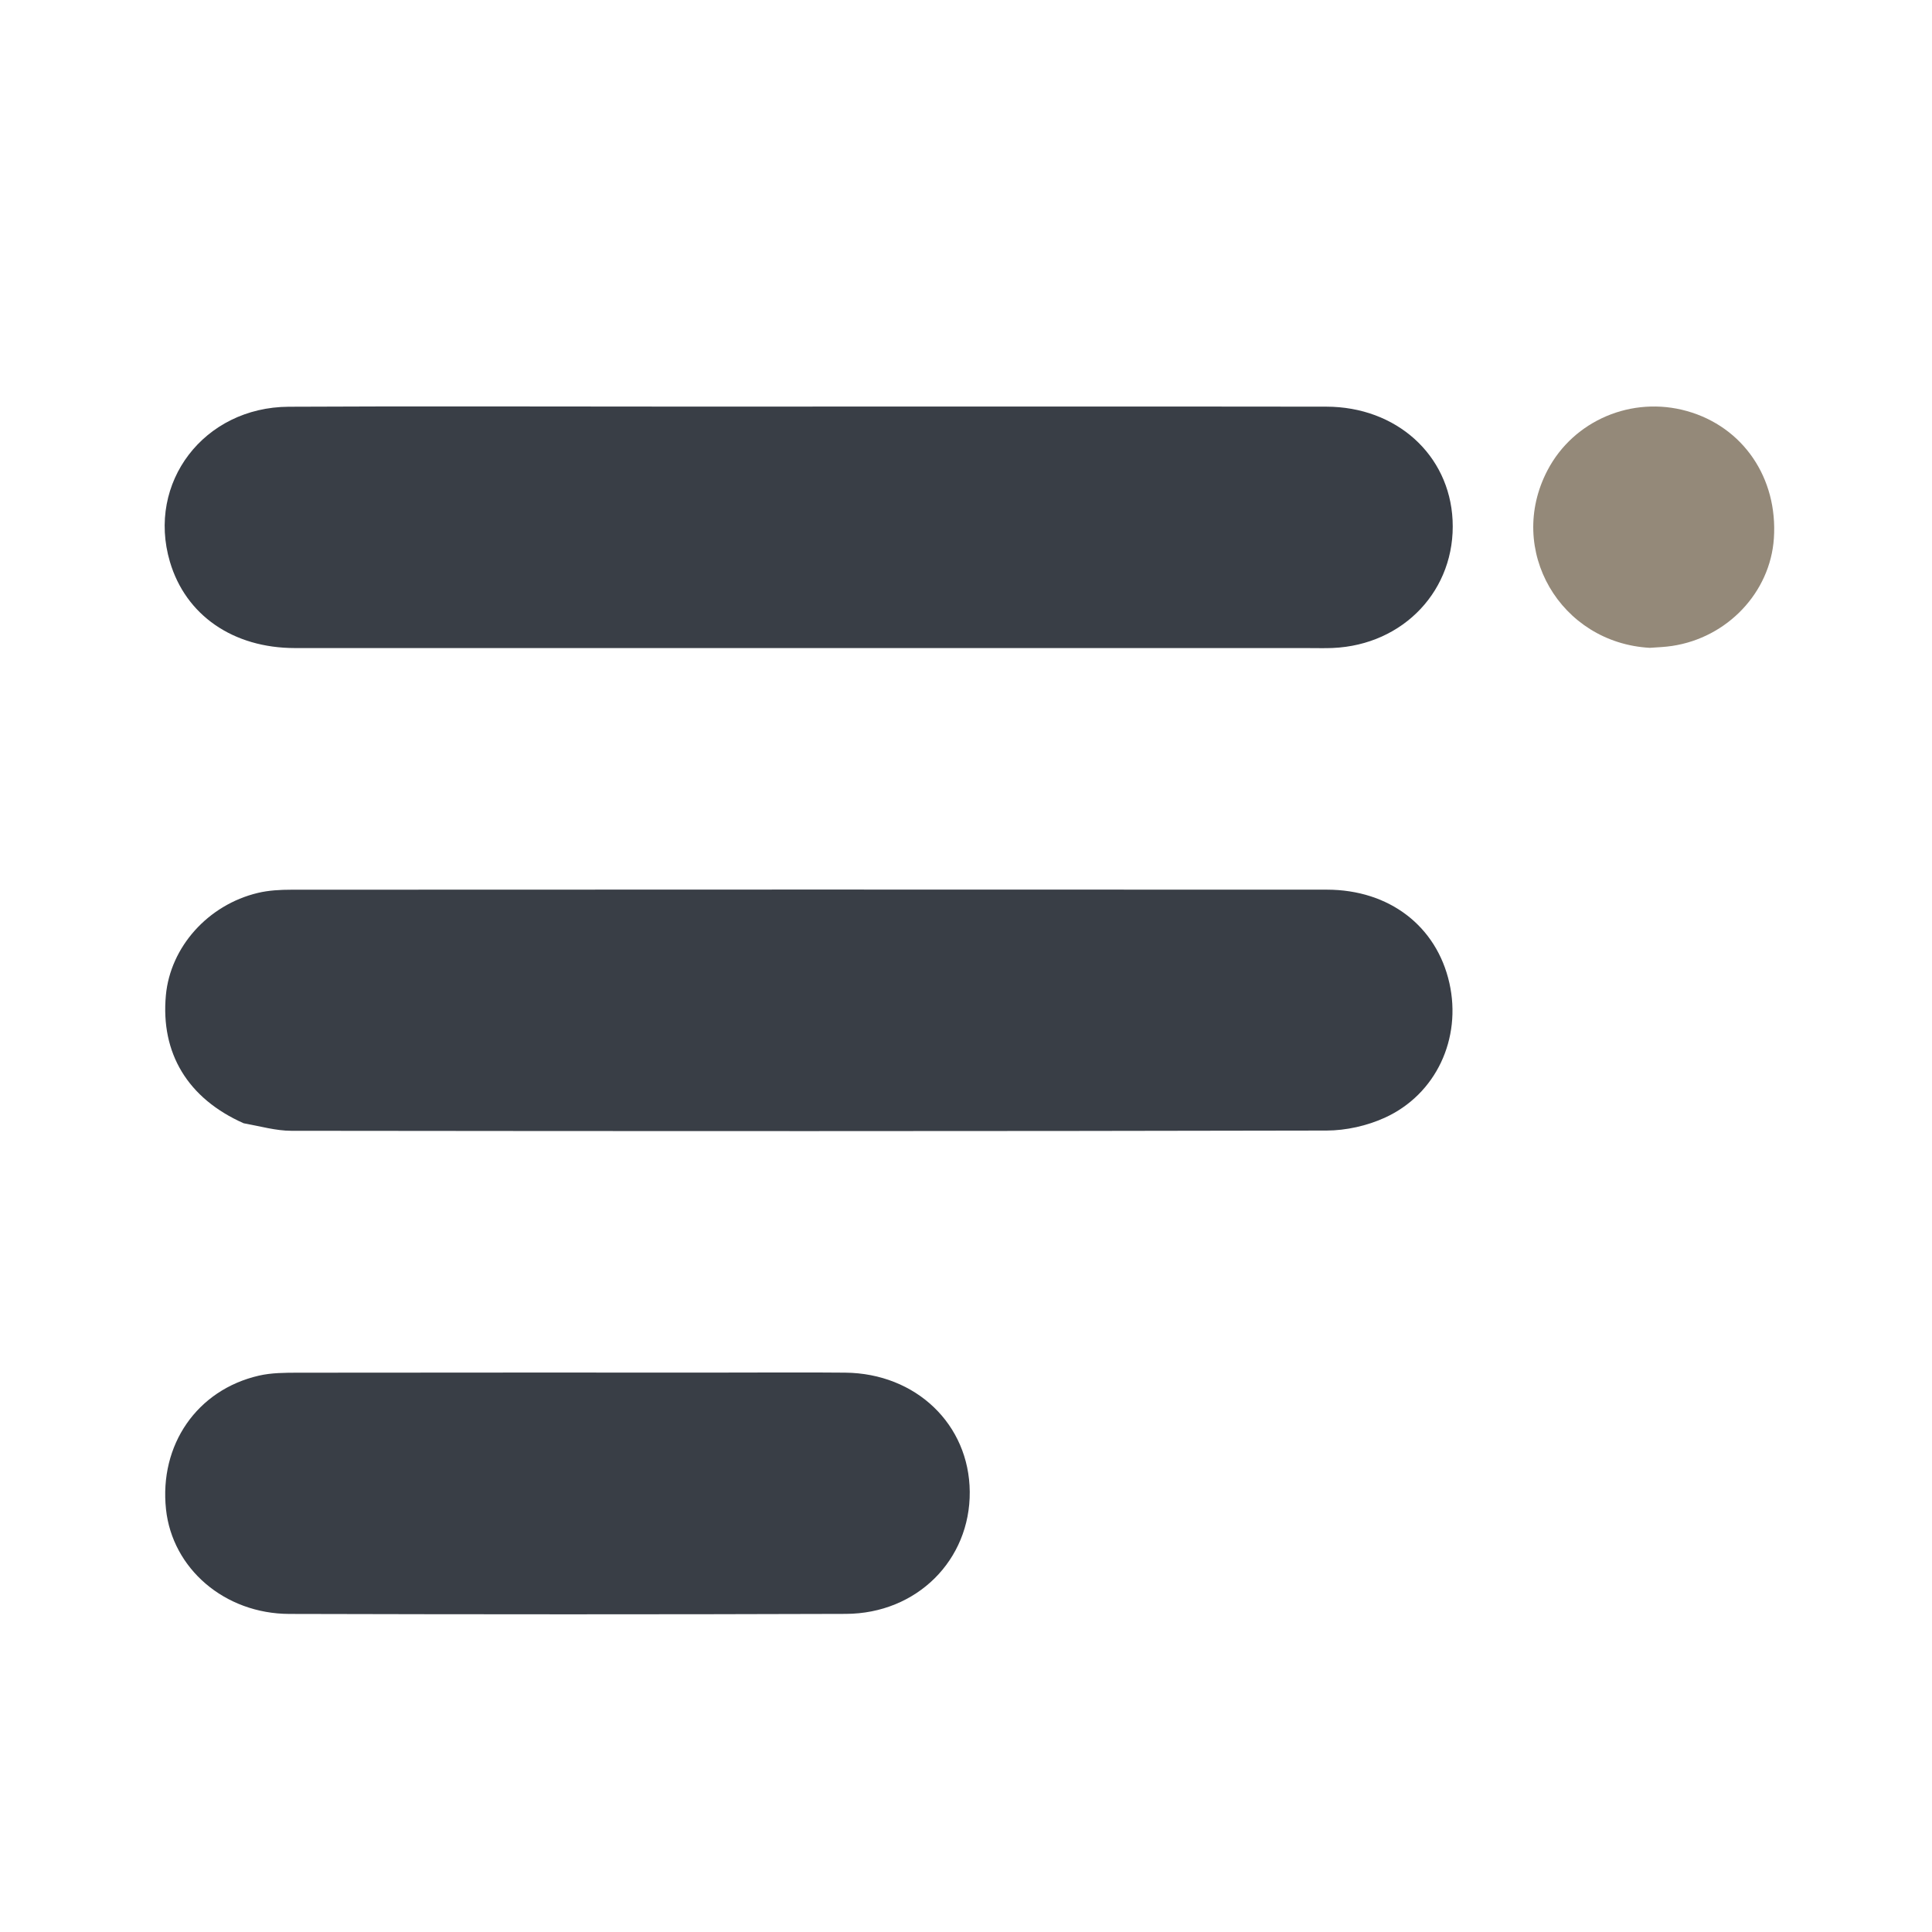
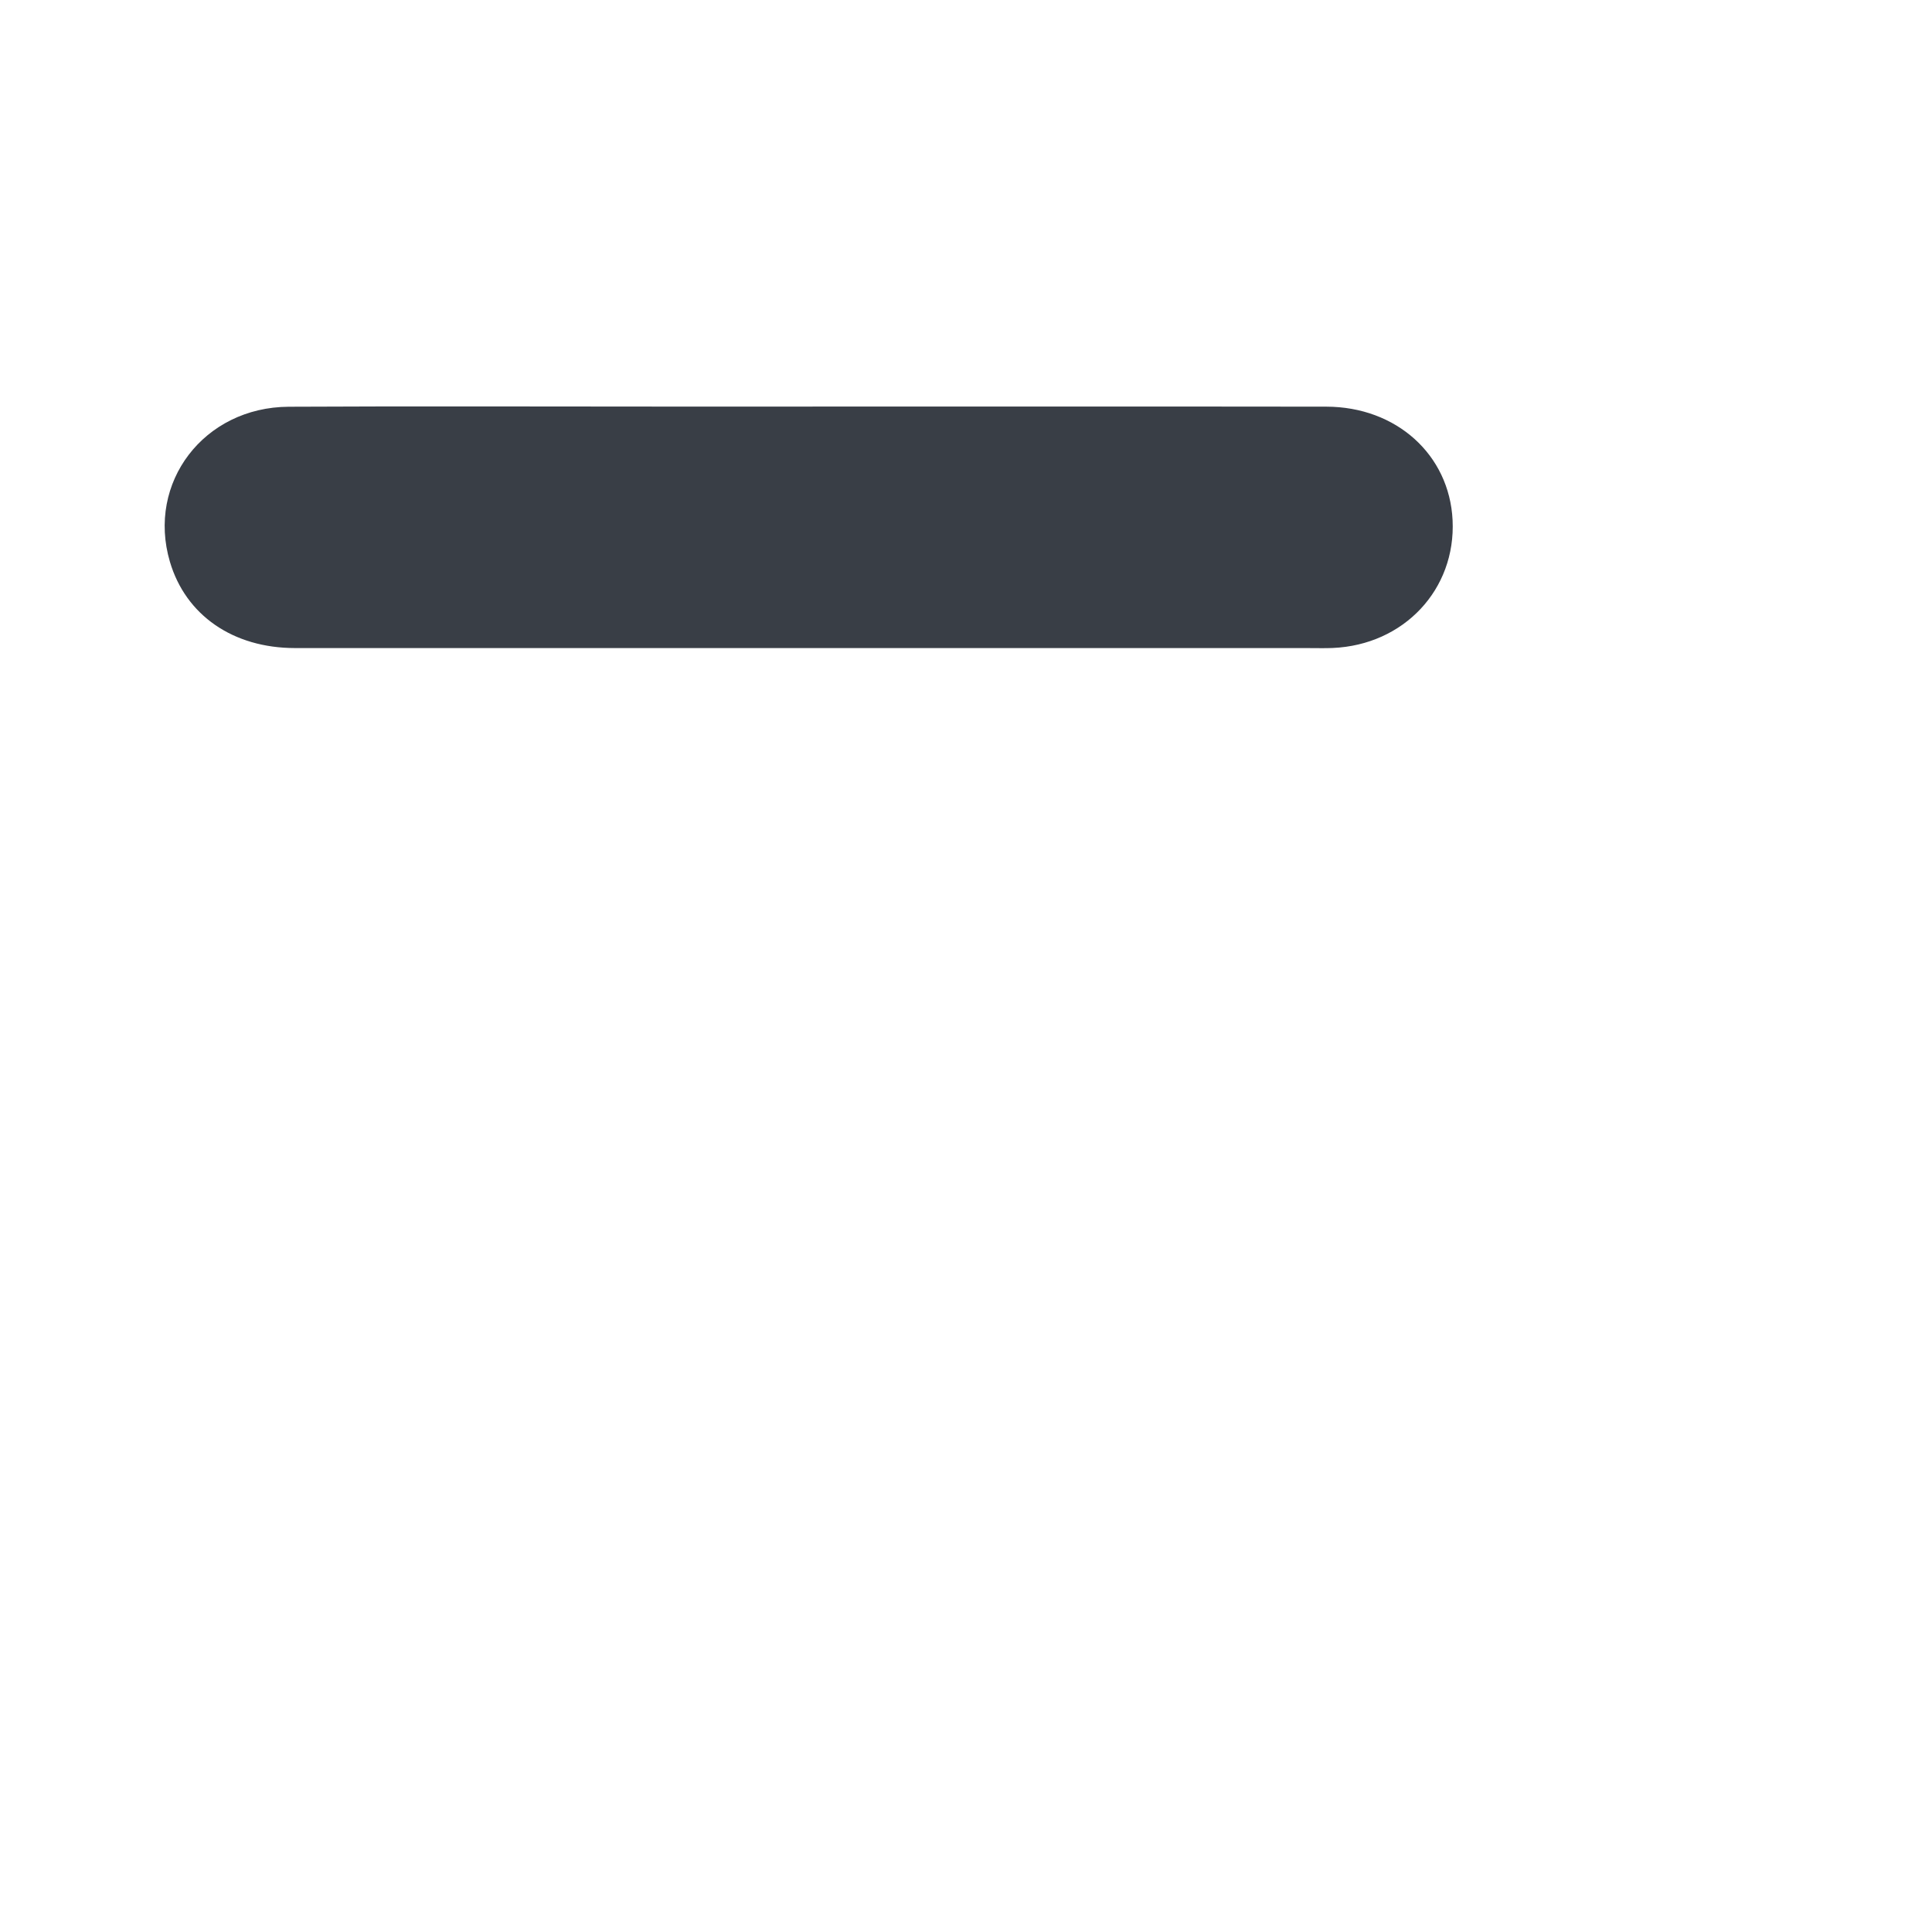
<svg xmlns="http://www.w3.org/2000/svg" version="1.1" id="Layer_1" x="0px" y="0px" width="100%" viewBox="0 0 512 512" enable-background="new 0 0 512 512" xml:space="preserve">
-   <path fill="none" opacity="1" stroke="none" d=" M339,513   C226.027,513 113.555,513 1.041,513   C1.041,342.402 1.041,171.805 1.041,1.104   C171.556,1.104 342.112,1.104 512.834,1.104   C512.834,171.667 512.834,342.333 512.834,513   C455.138,513 397.319,513 339,513  M204.5,107.747   C194.668,107.747 184.836,107.747 175.004,107.747   C142.175,107.747 109.345,107.624 76.516,107.791   C54.024,107.905 38.844,127.91 45.026,148.868   C49.203,163.03 61.75,171.741 78.186,171.744   C167.842,171.763 257.498,171.753 347.155,171.752   C349.154,171.752 351.157,171.808 353.153,171.724   C372.047,170.929 385.852,156.199 384.949,137.826   C384.098,120.528 370.059,107.796 351.483,107.77   C302.822,107.704 254.161,107.747 204.5,107.747  M64.918,297.833   C69.011,298.473 73.104,299.667 77.198,299.672   C168.652,299.777 260.107,299.807 351.561,299.608   C356.717,299.597 362.252,298.353 366.949,296.223   C380.6,290.031 387.398,275.193 384.105,260.525   C380.723,245.461 368.199,235.779 351.615,235.77   C260.16,235.724 168.705,235.74 77.251,235.782   C74.277,235.783 71.221,235.943 68.346,236.629   C55.096,239.787 45.141,250.989 43.96,263.755   C42.542,279.094 49.731,291.086 64.918,297.833  M191.5,363.747   C154.007,363.747 116.513,363.728 79.02,363.779   C75.541,363.784 71.958,363.786 68.601,364.559   C52.18,368.343 42.167,382.924 43.994,399.988   C45.674,415.676 59.504,427.663 76.675,427.708   C125.833,427.835 174.991,427.86 224.149,427.696   C243.002,427.634 257.135,413.402 256.993,395.334   C256.854,377.487 242.76,363.95 223.994,363.767   C213.497,363.665 202.998,363.748 191.5,363.747  M437.649,171.709   C439.468,171.538 441.301,171.452 443.106,171.183   C457.775,168.996 469.129,156.989 470.097,142.683   C471.18,126.664 461.925,113.109 447.056,108.935   C432.54,104.861 417.064,111.349 410.109,124.623   C399.046,145.734 413.502,170.374 437.649,171.709  z" />
  <path fill="#393E46" opacity="1" stroke="none" d=" M205,107.747   C254.161,107.747 302.822,107.704 351.483,107.77   C370.059,107.796 384.098,120.528 384.949,137.826   C385.852,156.199 372.047,170.929 353.153,171.724   C351.157,171.808 349.154,171.752 347.155,171.752   C257.498,171.753 167.842,171.763 78.186,171.744   C61.75,171.741 49.203,163.03 45.026,148.868   C38.844,127.91 54.024,107.905 76.516,107.791   C109.345,107.624 142.175,107.747 175.004,107.747   C184.836,107.747 194.668,107.747 205,107.747  z" />
-   <path fill="#393E46" opacity="1" stroke="none" d=" M64.559,297.673   C49.731,291.086 42.542,279.094 43.96,263.755   C45.141,250.989 55.096,239.787 68.346,236.629   C71.221,235.943 74.277,235.783 77.251,235.782   C168.705,235.74 260.16,235.724 351.615,235.77   C368.199,235.779 380.723,245.461 384.105,260.525   C387.398,275.193 380.6,290.031 366.949,296.223   C362.252,298.353 356.717,299.597 351.561,299.608   C260.107,299.807 168.652,299.777 77.198,299.672   C73.104,299.667 69.011,298.473 64.559,297.673  z" />
-   <path fill="#393E46" opacity="1" stroke="none" d=" M192,363.747   C202.998,363.748 213.497,363.665 223.994,363.767   C242.76,363.95 256.854,377.487 256.993,395.334   C257.135,413.402 243.002,427.634 224.149,427.696   C174.991,427.86 125.833,427.835 76.675,427.708   C59.504,427.663 45.674,415.676 43.994,399.988   C42.167,382.924 52.18,368.343 68.601,364.559   C71.958,363.786 75.541,363.784 79.02,363.779   C116.513,363.728 154.007,363.747 192,363.747  z" />
-   <path fill="#948979" opacity="1" stroke="none" d=" M437.221,171.683   C413.502,170.374 399.046,145.734 410.109,124.623   C417.064,111.349 432.54,104.861 447.056,108.935   C461.925,113.109 471.18,126.664 470.097,142.683   C469.129,156.989 457.775,168.996 443.106,171.183   C441.301,171.452 439.468,171.538 437.221,171.683  z" />
</svg>